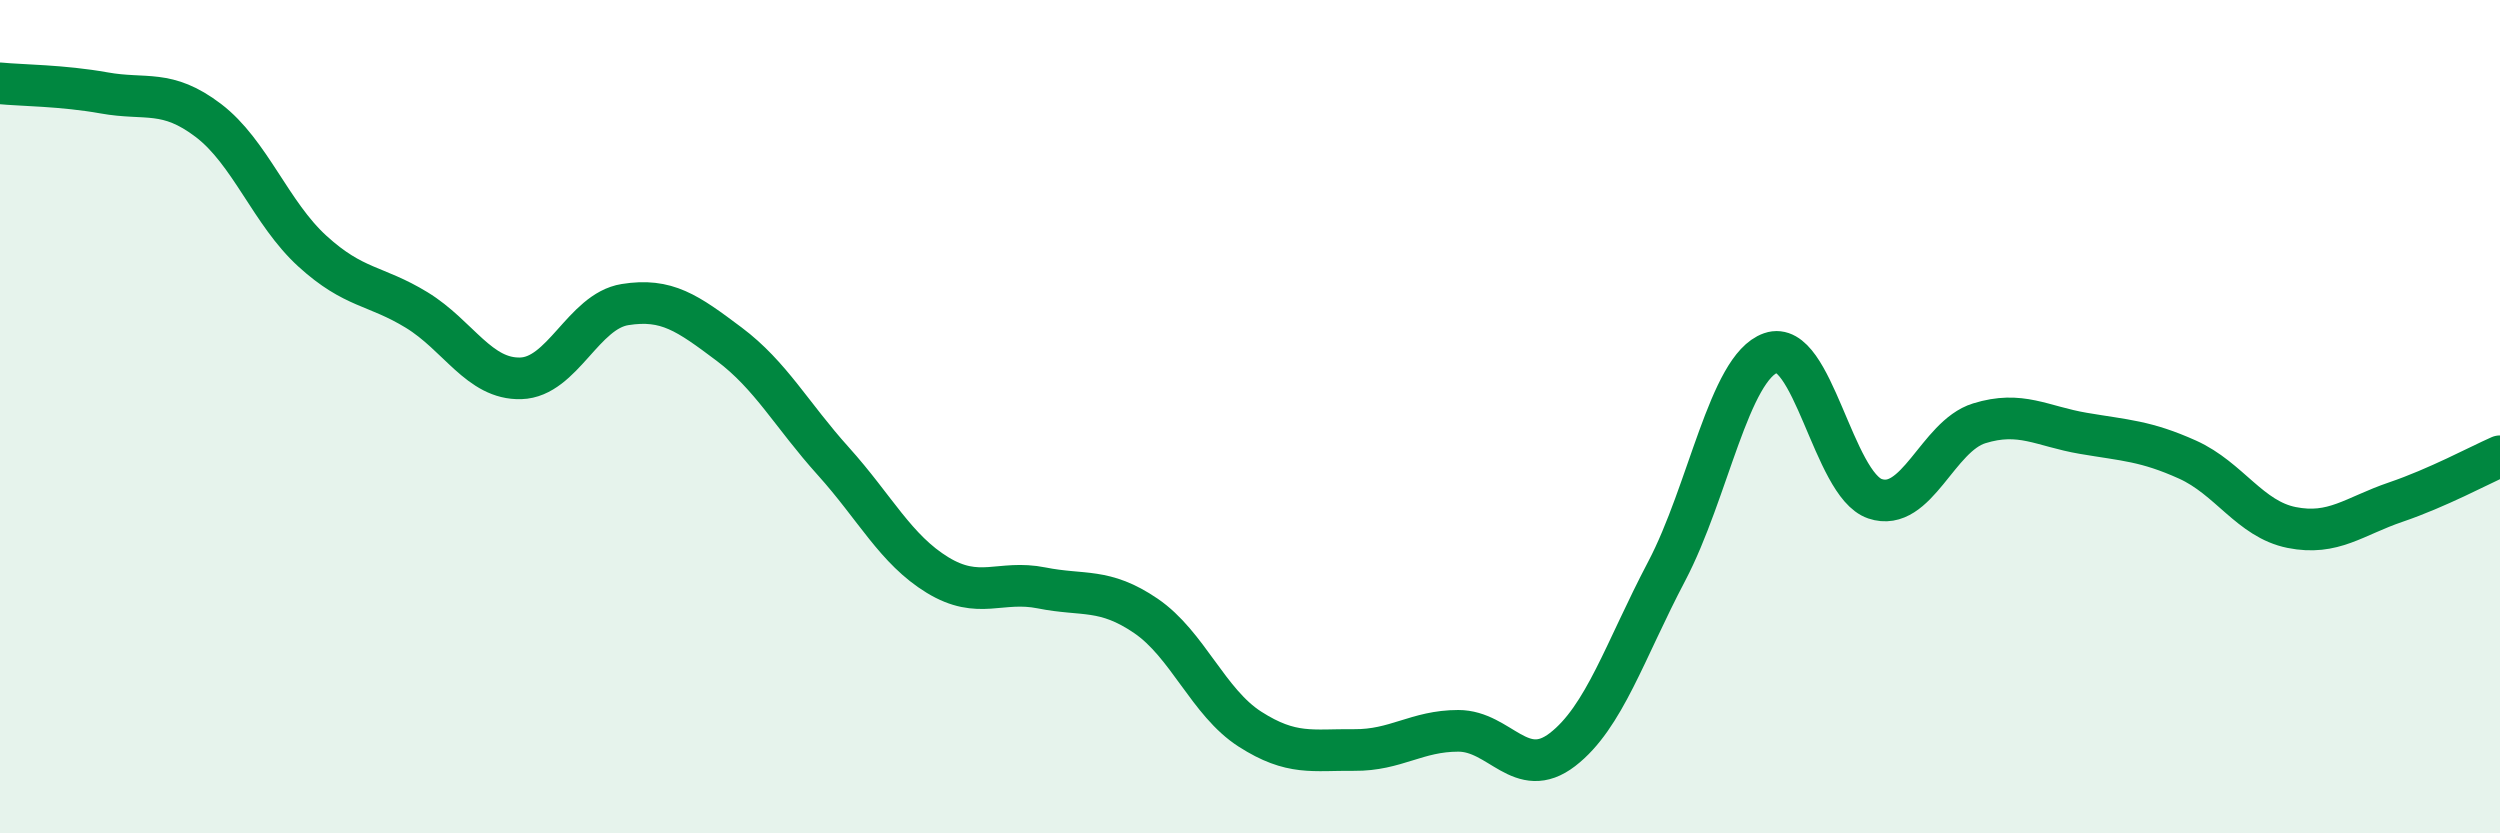
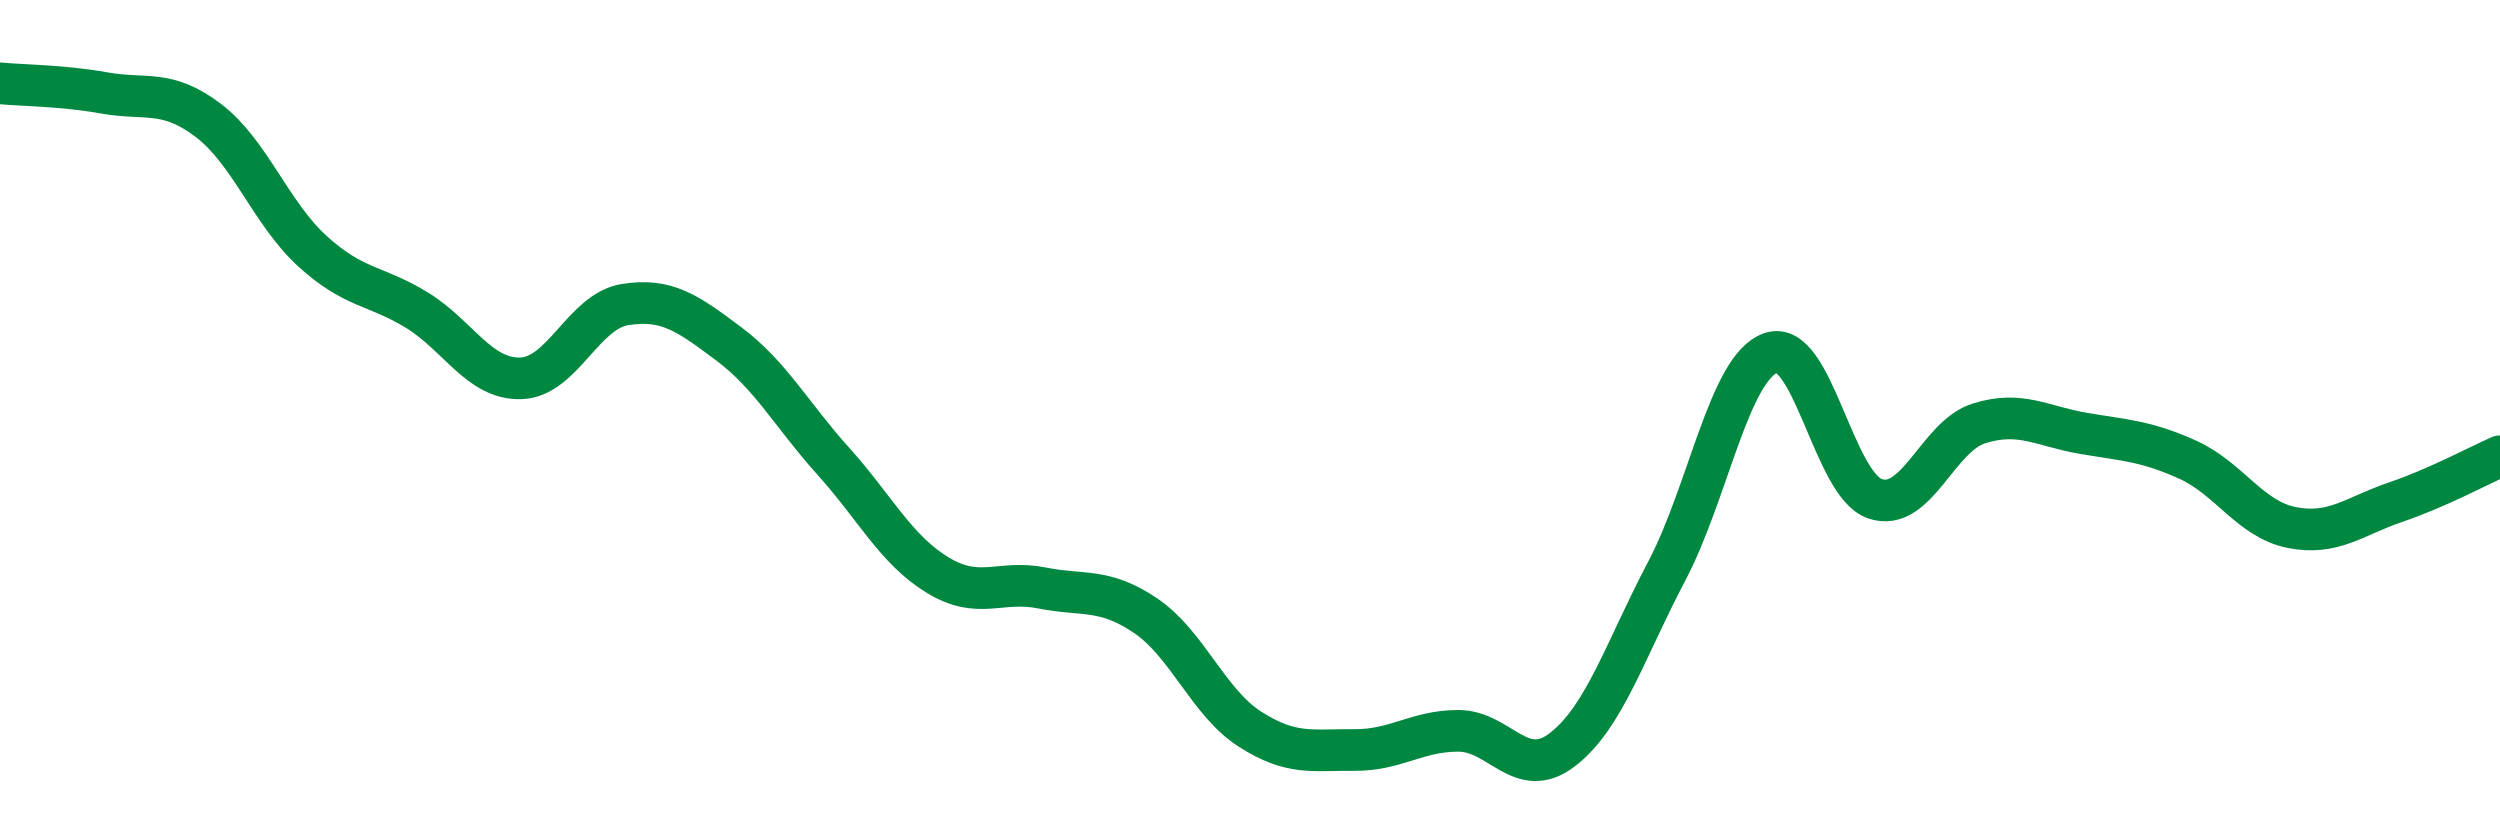
<svg xmlns="http://www.w3.org/2000/svg" width="60" height="20" viewBox="0 0 60 20">
-   <path d="M 0,2 C 0.5,2.05 1.5,2.05 2.5,2.23 C 3.5,2.41 4,2.13 5,2.89 C 6,3.65 6.5,5.12 7.5,6.03 C 8.5,6.94 9,6.83 10,7.44 C 11,8.05 11.5,9.11 12.5,9.08 C 13.5,9.05 14,7.47 15,7.31 C 16,7.15 16.5,7.51 17.5,8.26 C 18.5,9.01 19,9.96 20,11.07 C 21,12.18 21.5,13.19 22.5,13.8 C 23.5,14.41 24,13.91 25,14.11 C 26,14.31 26.5,14.1 27.5,14.78 C 28.5,15.46 29,16.86 30,17.5 C 31,18.14 31.5,17.99 32.5,18 C 33.5,18.01 34,17.54 35,17.54 C 36,17.54 36.5,18.76 37.5,17.99 C 38.5,17.22 39,15.61 40,13.71 C 41,11.81 41.5,8.82 42.5,8.47 C 43.5,8.12 44,11.63 45,11.97 C 46,12.31 46.5,10.47 47.5,10.16 C 48.5,9.85 49,10.23 50,10.4 C 51,10.57 51.5,10.58 52.5,11.03 C 53.5,11.48 54,12.46 55,12.66 C 56,12.86 56.5,12.39 57.5,12.05 C 58.5,11.71 59.5,11.17 60,10.95L60 20L0 20Z" fill="#008740" opacity="0.1" stroke-linecap="round" stroke-linejoin="round" />
  <path d="M 0,2 C 0.5,2.05 1.5,2.05 2.5,2.23 C 3.5,2.41 4,2.13 5,2.89 C 6,3.65 6.5,5.12 7.5,6.03 C 8.5,6.94 9,6.83 10,7.44 C 11,8.05 11.5,9.11 12.5,9.08 C 13.5,9.05 14,7.47 15,7.31 C 16,7.15 16.5,7.51 17.5,8.26 C 18.5,9.01 19,9.96 20,11.07 C 21,12.18 21.5,13.19 22.5,13.8 C 23.5,14.41 24,13.91 25,14.11 C 26,14.31 26.5,14.1 27.5,14.78 C 28.5,15.46 29,16.86 30,17.5 C 31,18.14 31.5,17.99 32.5,18 C 33.5,18.01 34,17.54 35,17.54 C 36,17.54 36.5,18.76 37.5,17.99 C 38.5,17.22 39,15.61 40,13.71 C 41,11.81 41.5,8.82 42.5,8.47 C 43.5,8.12 44,11.63 45,11.97 C 46,12.31 46.5,10.47 47.5,10.16 C 48.5,9.85 49,10.23 50,10.4 C 51,10.57 51.5,10.58 52.5,11.03 C 53.5,11.48 54,12.46 55,12.66 C 56,12.86 56.5,12.39 57.5,12.05 C 58.5,11.71 59.5,11.17 60,10.95" stroke="#008740" stroke-width="1" fill="none" stroke-linecap="round" stroke-linejoin="round" />
</svg>